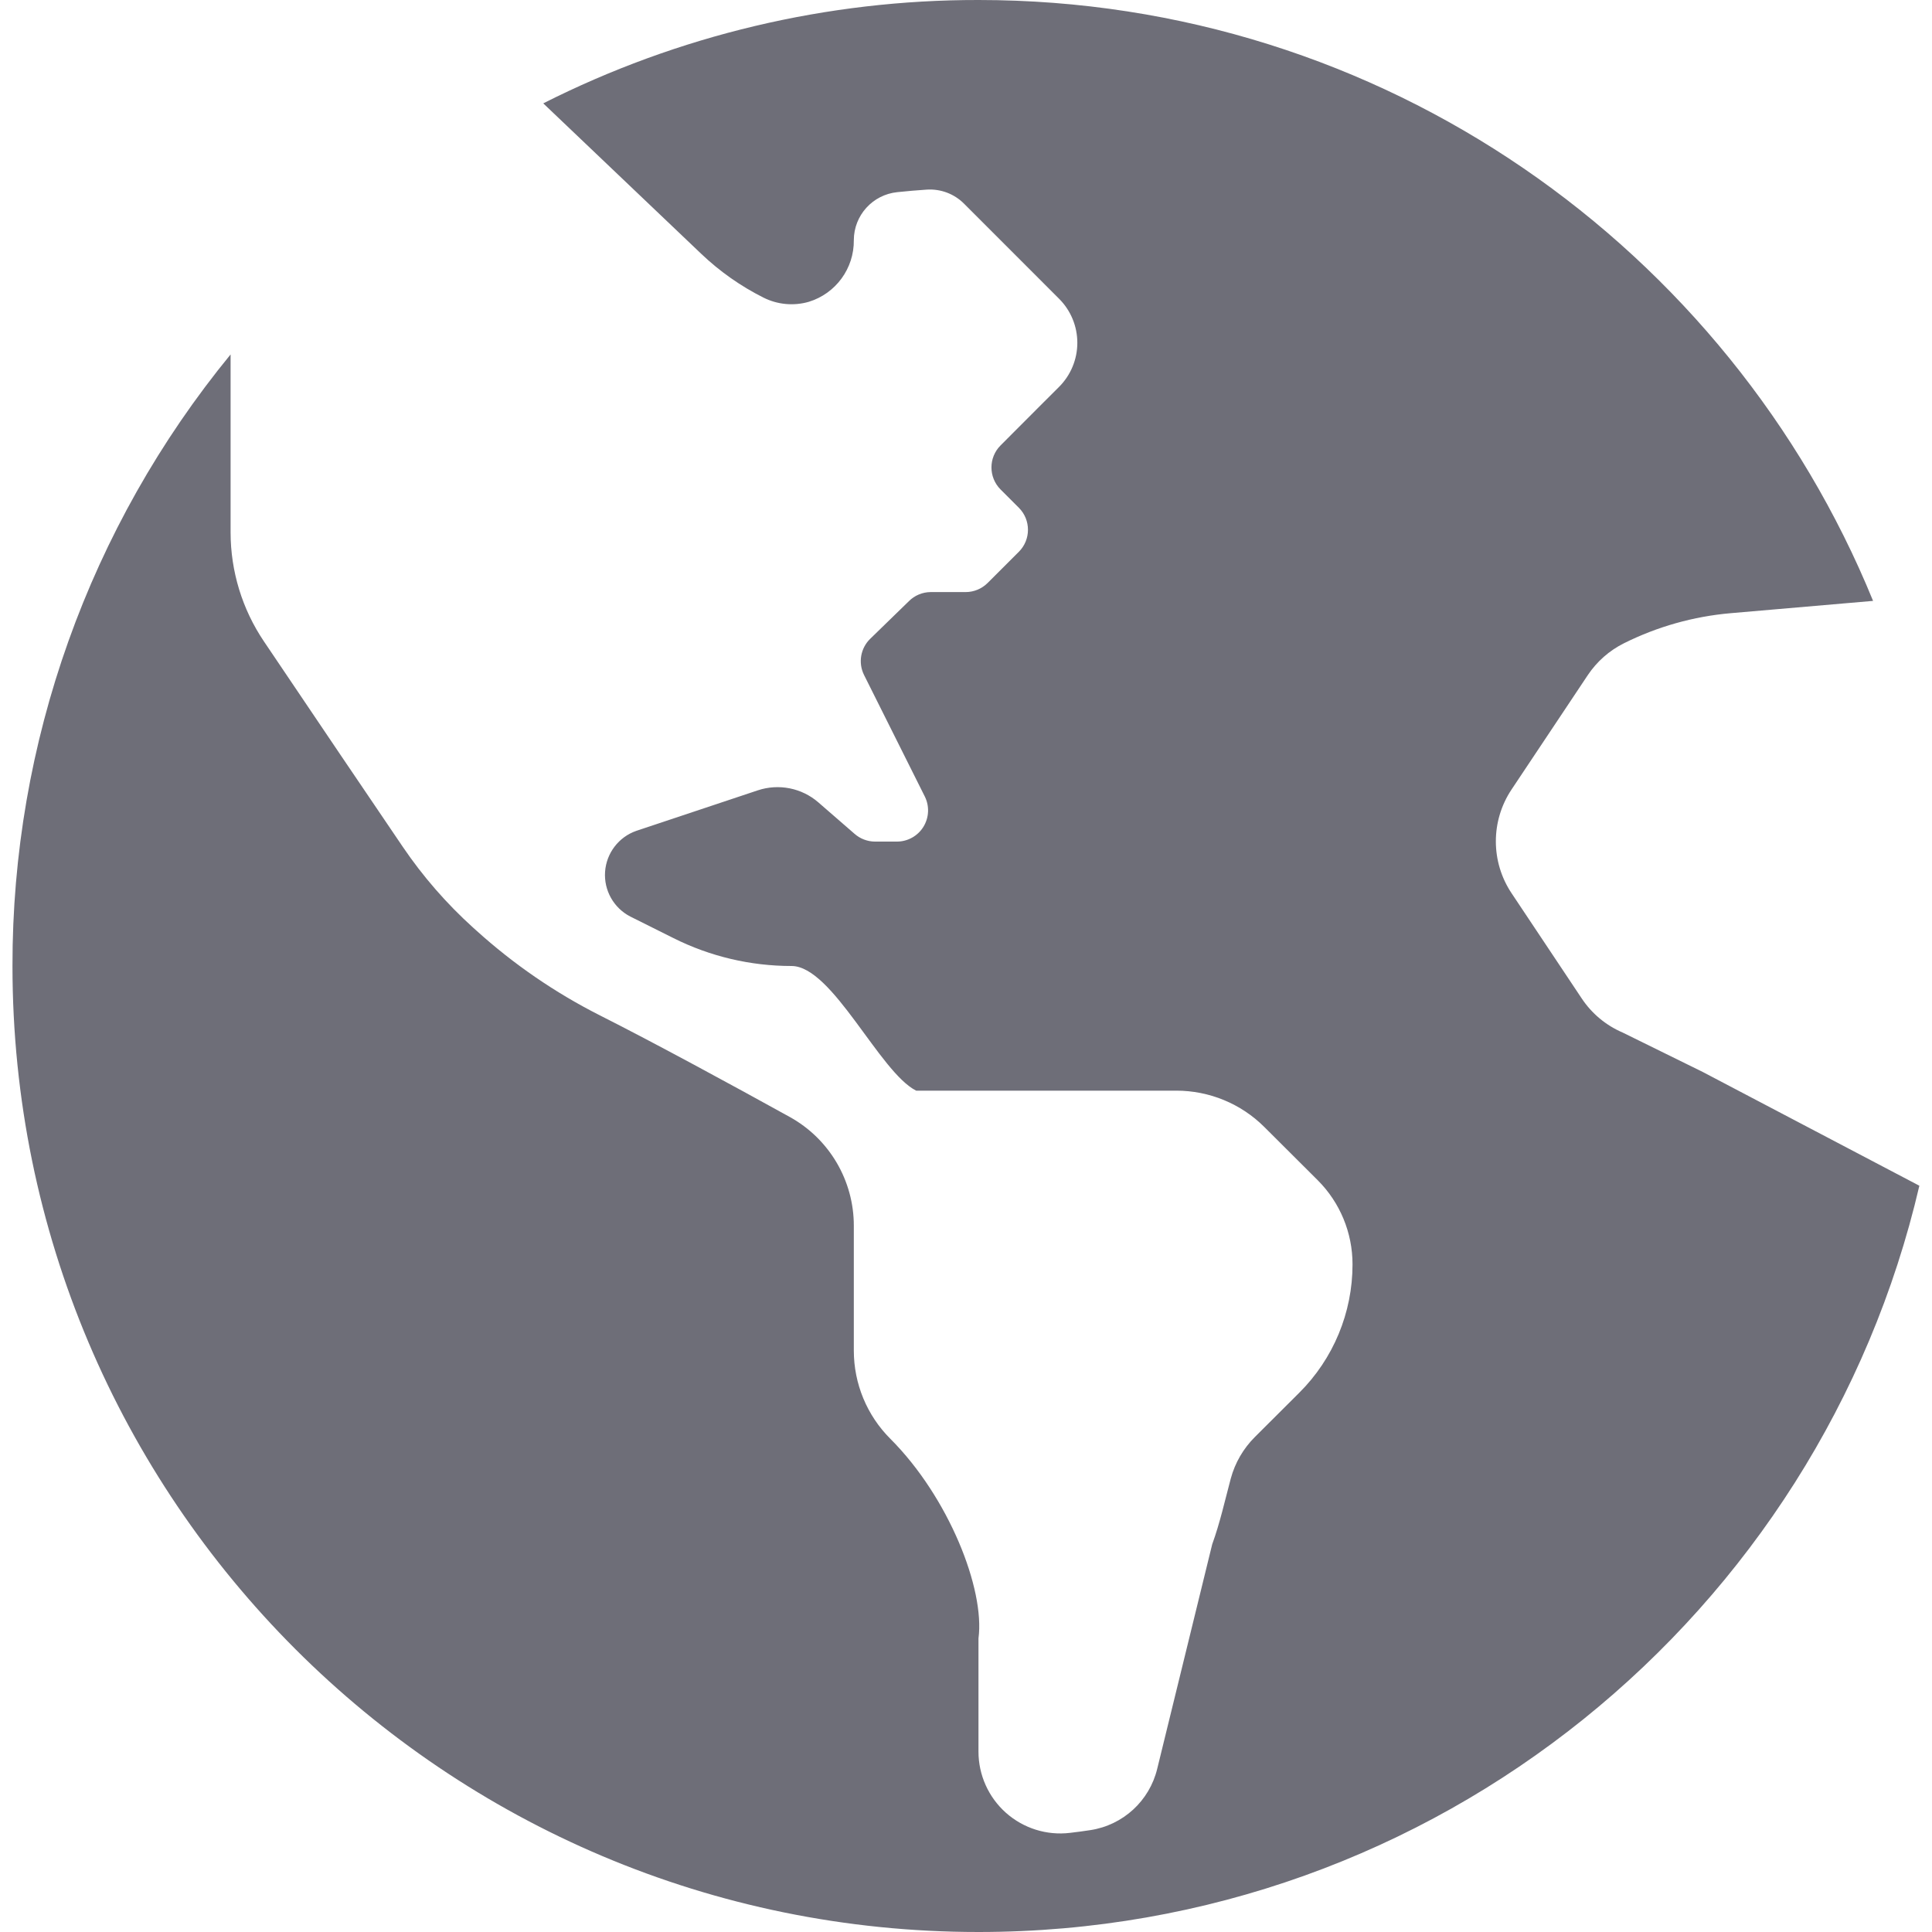
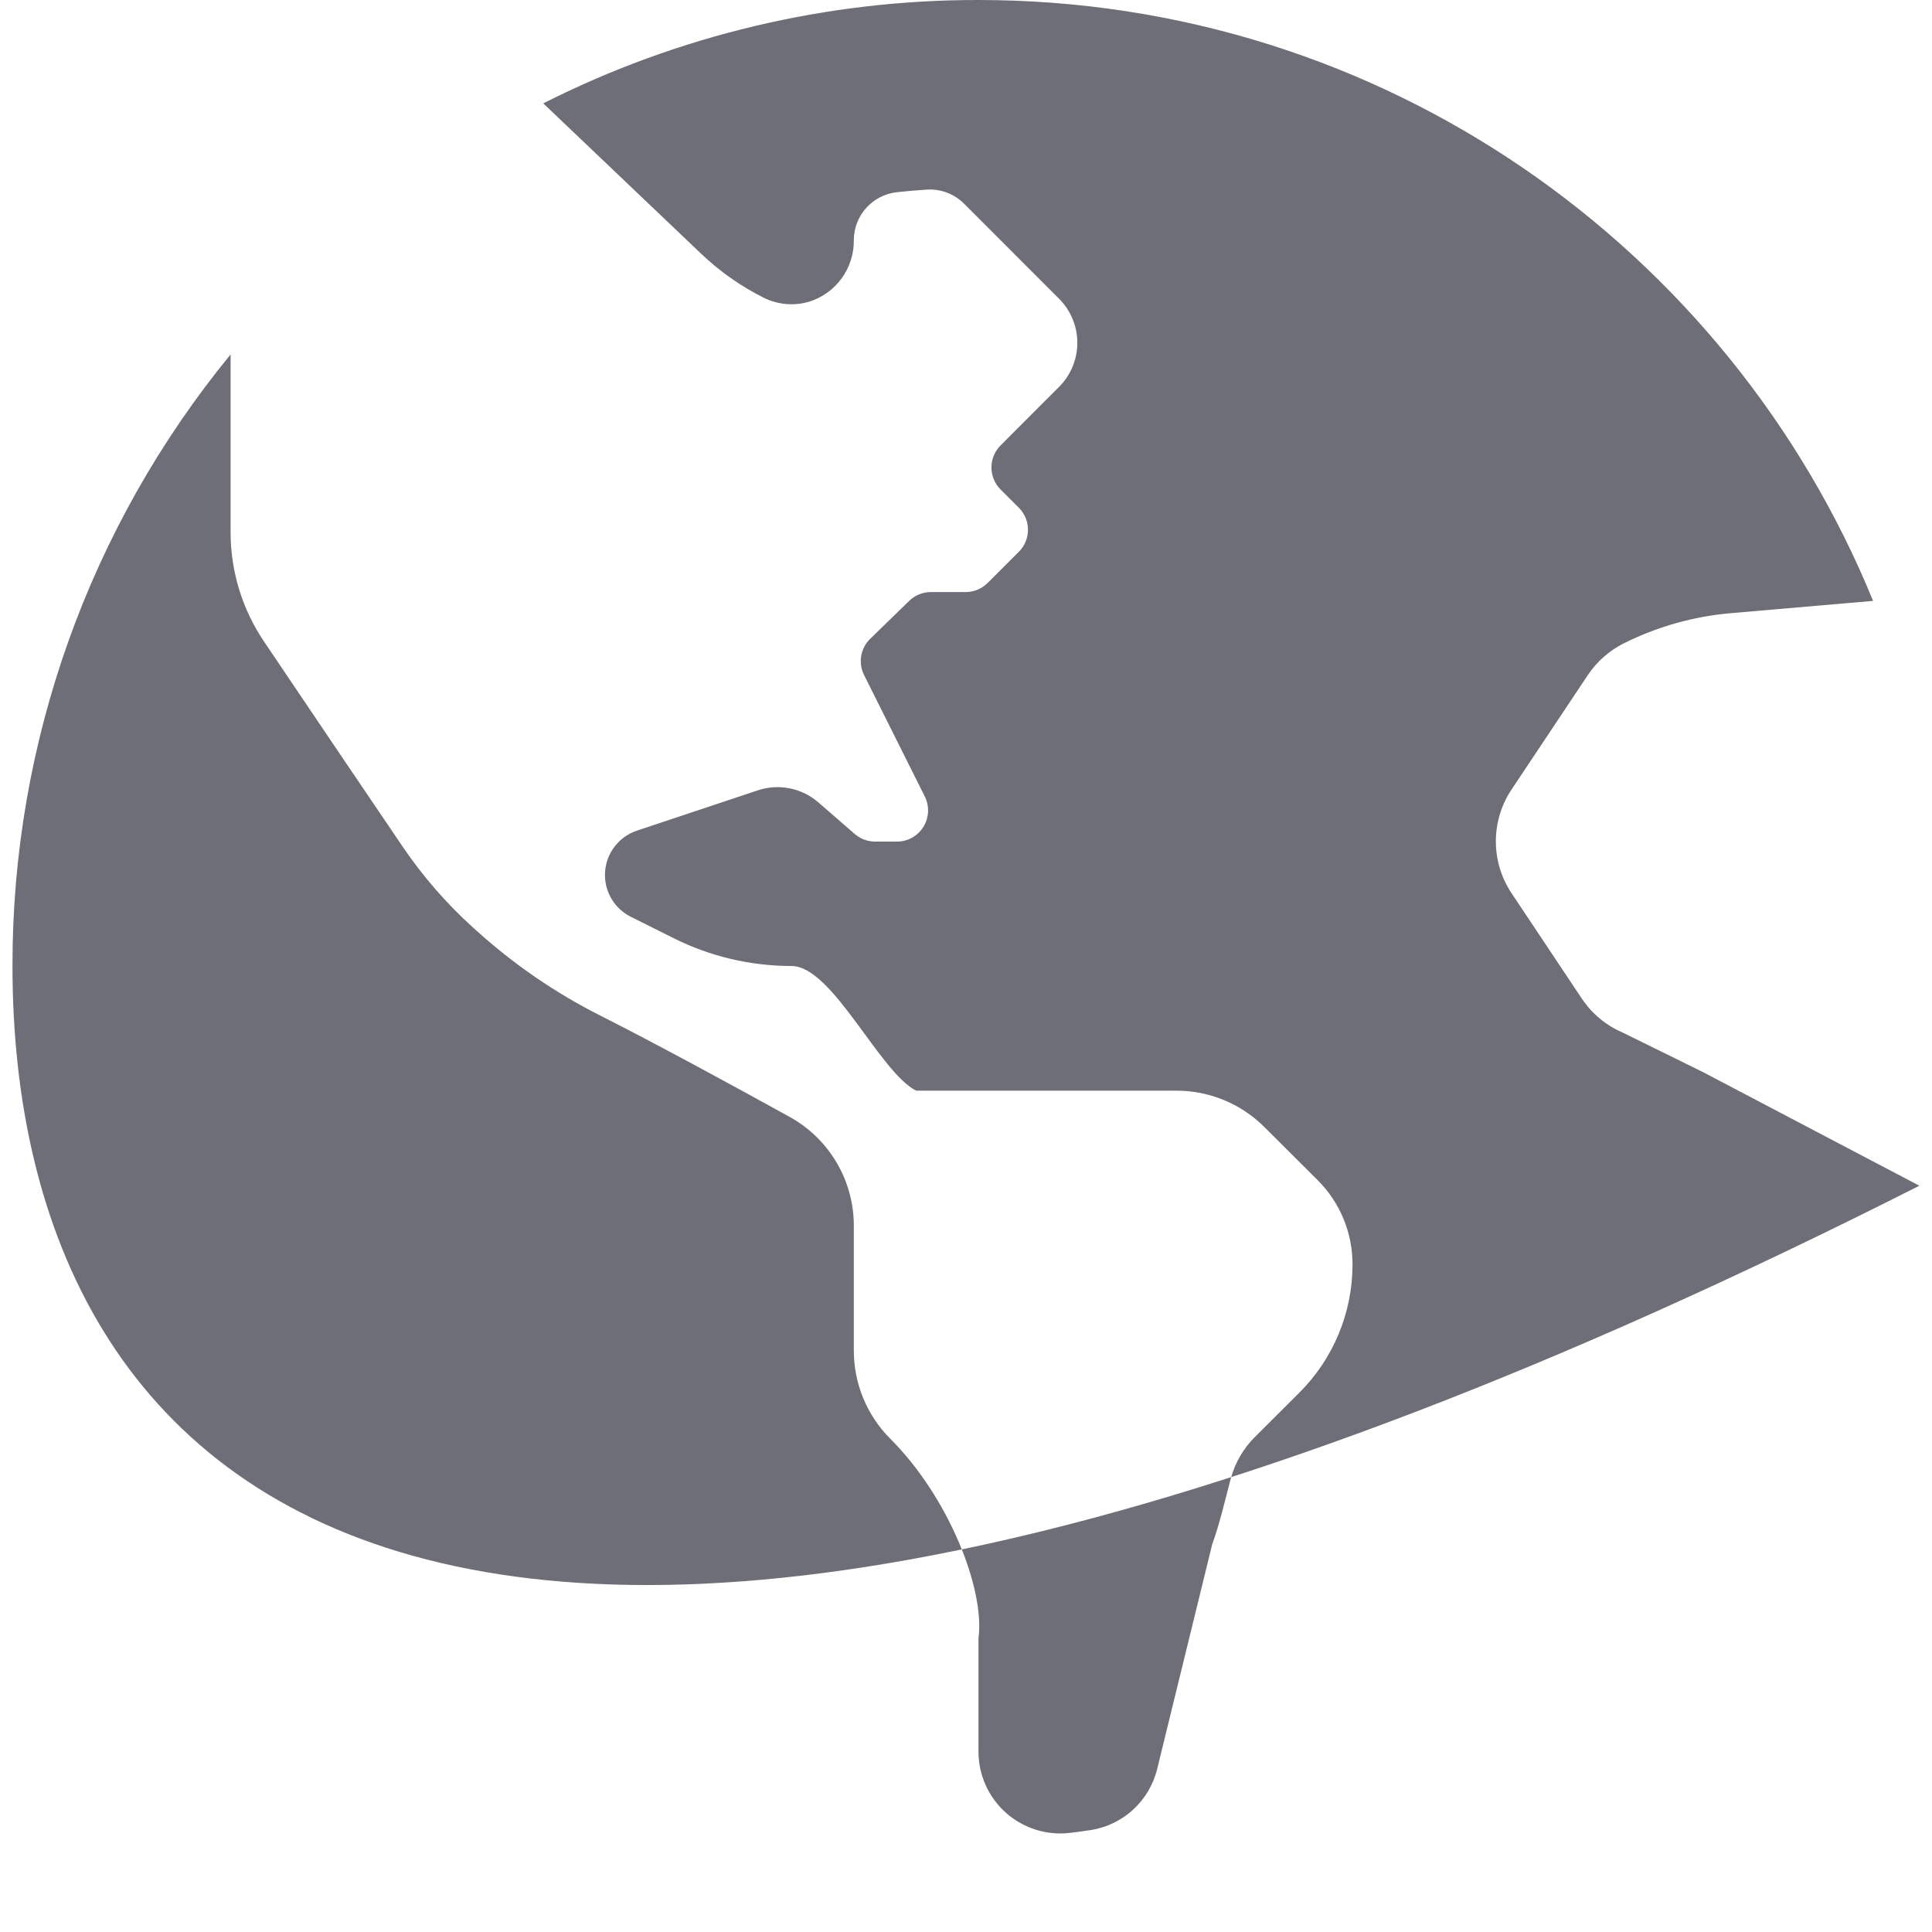
<svg xmlns="http://www.w3.org/2000/svg" width="48" height="48" viewBox="0 0 48 48">
-   <path fill="#6E6E78" d="M47.686,29.459 C45.213,40.086 35.69,48 24.31,48 C11.052,48 0.31,37.258 0.31,24 C0.301,18.461 2.217,13.09 5.729,8.806 L5.729,13.23 C5.73,14.194 6.018,15.136 6.557,15.935 C7.691,17.618 9.303,20.006 10.009,21.042 C10.509,21.778 11.096,22.452 11.757,23.049 L11.834,23.118 C12.757,23.953 13.787,24.661 14.897,25.223 C16.252,25.906 18.23,26.981 19.62,27.75 C20.606,28.295 21.216,29.334 21.213,30.46 L21.213,33.556 C21.213,34.378 21.539,35.166 22.12,35.746 C23.572,37.198 24.474,39.485 24.31,40.706 L24.31,43.519 C24.31,44.1 24.559,44.653 24.993,45.039 C25.428,45.425 26.006,45.606 26.583,45.537 C26.753,45.517 26.921,45.495 27.089,45.469 C27.902,45.345 28.558,44.743 28.751,43.944 L30.117,38.367 C30.31,37.836 30.432,37.282 30.578,36.735 C30.684,36.342 30.892,35.985 31.181,35.698 C31.502,35.376 31.898,34.982 32.276,34.606 C33.126,33.762 33.604,32.612 33.603,31.413 C33.604,30.629 33.293,29.877 32.739,29.323 L31.412,28 C30.831,27.42 30.043,27.096 29.222,27.097 L22.762,27.097 C21.851,26.641 20.683,24 19.665,24 C18.647,24 17.642,23.763 16.732,23.307 L15.659,22.771 C15.247,22.558 15,22.12 15.033,21.657 C15.066,21.194 15.372,20.794 15.81,20.642 L18.827,19.636 C19.346,19.463 19.919,19.576 20.333,19.936 L21.231,20.716 C21.371,20.839 21.551,20.908 21.738,20.909 L22.284,20.909 C22.552,20.909 22.801,20.77 22.942,20.542 C23.083,20.313 23.096,20.028 22.976,19.788 L21.467,16.77 C21.317,16.469 21.379,16.106 21.62,15.871 L22.58,14.937 C22.723,14.793 22.917,14.712 23.12,14.71 L23.991,14.71 C24.196,14.71 24.393,14.628 24.538,14.483 L25.313,13.709 C25.615,13.407 25.615,12.917 25.313,12.615 L24.859,12.161 C24.557,11.858 24.557,11.368 24.859,11.066 L25.858,10.065 L26.312,9.612 C26.603,9.321 26.766,8.927 26.766,8.517 C26.766,8.106 26.603,7.712 26.312,7.422 L23.951,5.06 C23.708,4.816 23.371,4.689 23.027,4.711 C22.782,4.727 22.538,4.748 22.293,4.774 C21.681,4.836 21.214,5.351 21.213,5.967 C21.221,6.67 20.764,7.294 20.092,7.499 C19.719,7.606 19.319,7.569 18.972,7.396 C18.405,7.112 17.883,6.745 17.424,6.308 L13.497,2.568 C16.849,0.875 20.554,-0.005 24.31,-2.45401899e-05 C34.358,-2.45401899e-05 42.959,6.17 46.536,14.929 L43.003,15.234 C42.077,15.314 41.175,15.568 40.344,15.983 C39.982,16.164 39.674,16.436 39.449,16.772 L37.554,19.615 C37.034,20.395 37.034,21.411 37.554,22.191 L39.296,24.804 C39.546,25.181 39.9,25.476 40.316,25.654 L42.301,26.631 L47.686,29.459 Z" />
+   <path fill="#6E6E78" d="M47.686,29.459 C11.052,48 0.31,37.258 0.31,24 C0.301,18.461 2.217,13.09 5.729,8.806 L5.729,13.23 C5.73,14.194 6.018,15.136 6.557,15.935 C7.691,17.618 9.303,20.006 10.009,21.042 C10.509,21.778 11.096,22.452 11.757,23.049 L11.834,23.118 C12.757,23.953 13.787,24.661 14.897,25.223 C16.252,25.906 18.23,26.981 19.62,27.75 C20.606,28.295 21.216,29.334 21.213,30.46 L21.213,33.556 C21.213,34.378 21.539,35.166 22.12,35.746 C23.572,37.198 24.474,39.485 24.31,40.706 L24.31,43.519 C24.31,44.1 24.559,44.653 24.993,45.039 C25.428,45.425 26.006,45.606 26.583,45.537 C26.753,45.517 26.921,45.495 27.089,45.469 C27.902,45.345 28.558,44.743 28.751,43.944 L30.117,38.367 C30.31,37.836 30.432,37.282 30.578,36.735 C30.684,36.342 30.892,35.985 31.181,35.698 C31.502,35.376 31.898,34.982 32.276,34.606 C33.126,33.762 33.604,32.612 33.603,31.413 C33.604,30.629 33.293,29.877 32.739,29.323 L31.412,28 C30.831,27.42 30.043,27.096 29.222,27.097 L22.762,27.097 C21.851,26.641 20.683,24 19.665,24 C18.647,24 17.642,23.763 16.732,23.307 L15.659,22.771 C15.247,22.558 15,22.12 15.033,21.657 C15.066,21.194 15.372,20.794 15.81,20.642 L18.827,19.636 C19.346,19.463 19.919,19.576 20.333,19.936 L21.231,20.716 C21.371,20.839 21.551,20.908 21.738,20.909 L22.284,20.909 C22.552,20.909 22.801,20.77 22.942,20.542 C23.083,20.313 23.096,20.028 22.976,19.788 L21.467,16.77 C21.317,16.469 21.379,16.106 21.62,15.871 L22.58,14.937 C22.723,14.793 22.917,14.712 23.12,14.71 L23.991,14.71 C24.196,14.71 24.393,14.628 24.538,14.483 L25.313,13.709 C25.615,13.407 25.615,12.917 25.313,12.615 L24.859,12.161 C24.557,11.858 24.557,11.368 24.859,11.066 L25.858,10.065 L26.312,9.612 C26.603,9.321 26.766,8.927 26.766,8.517 C26.766,8.106 26.603,7.712 26.312,7.422 L23.951,5.06 C23.708,4.816 23.371,4.689 23.027,4.711 C22.782,4.727 22.538,4.748 22.293,4.774 C21.681,4.836 21.214,5.351 21.213,5.967 C21.221,6.67 20.764,7.294 20.092,7.499 C19.719,7.606 19.319,7.569 18.972,7.396 C18.405,7.112 17.883,6.745 17.424,6.308 L13.497,2.568 C16.849,0.875 20.554,-0.005 24.31,-2.45401899e-05 C34.358,-2.45401899e-05 42.959,6.17 46.536,14.929 L43.003,15.234 C42.077,15.314 41.175,15.568 40.344,15.983 C39.982,16.164 39.674,16.436 39.449,16.772 L37.554,19.615 C37.034,20.395 37.034,21.411 37.554,22.191 L39.296,24.804 C39.546,25.181 39.9,25.476 40.316,25.654 L42.301,26.631 L47.686,29.459 Z" />
</svg>